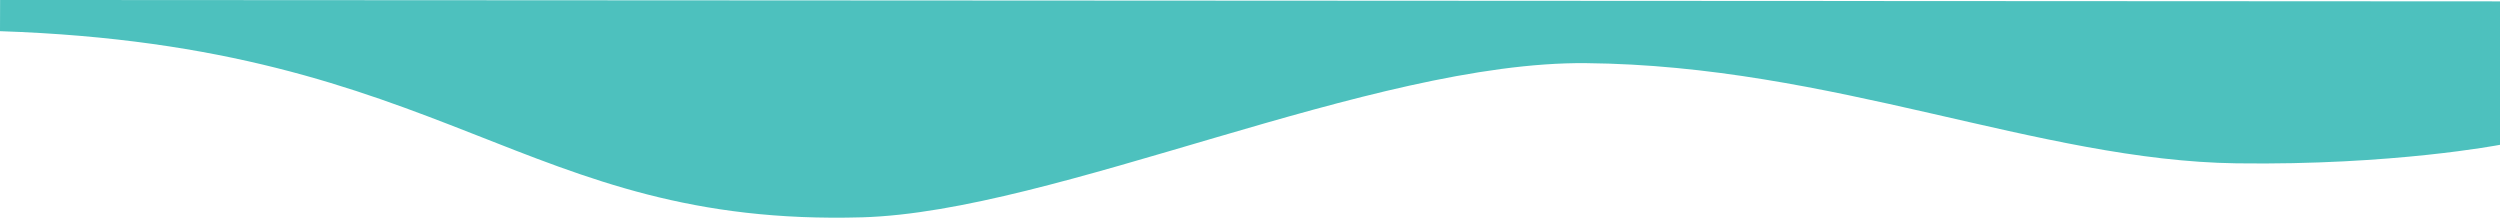
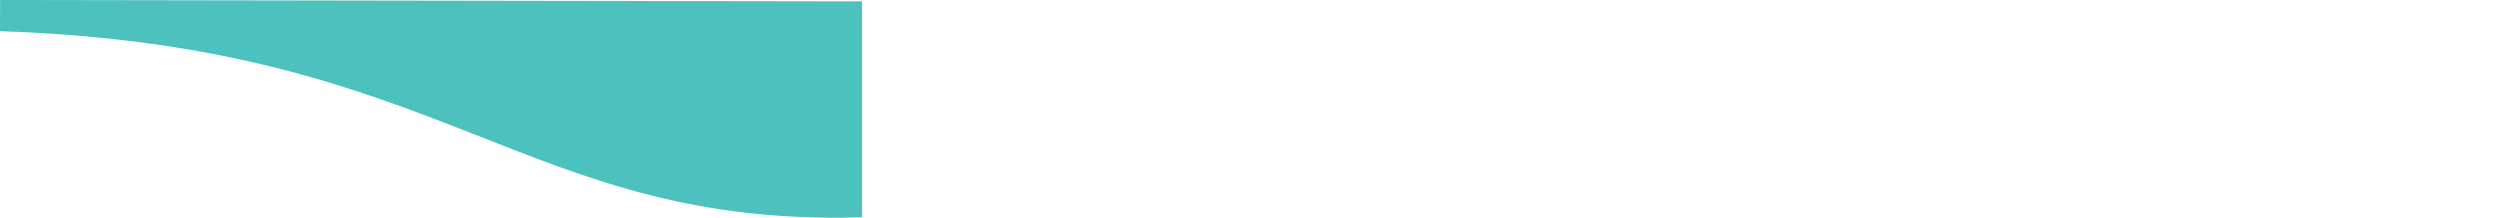
<svg xmlns="http://www.w3.org/2000/svg" viewBox="0 0 1367.91 119.12">
  <defs>
    <style>.cls-1{fill:#4dc1be;}</style>
  </defs>
  <title>Asset 5</title>
  <g id="Layer_2" data-name="Layer 2">
    <g id="Layer_1-2" data-name="Layer 1">
-       <path class="cls-1" d="M0,17.06C245.87,25.28,285.82,124.2,471.67,118.91c105.65-3,278.88-85.45,396.06-84.36,135.16,1.25,247.82,53.32,356,54.82,85.61,1.19,144.2-10.14,144.2-10.14V.75L.05,0Z" />
+       <path class="cls-1" d="M0,17.06C245.87,25.28,285.82,124.2,471.67,118.91V.75L.05,0Z" />
    </g>
  </g>
</svg>